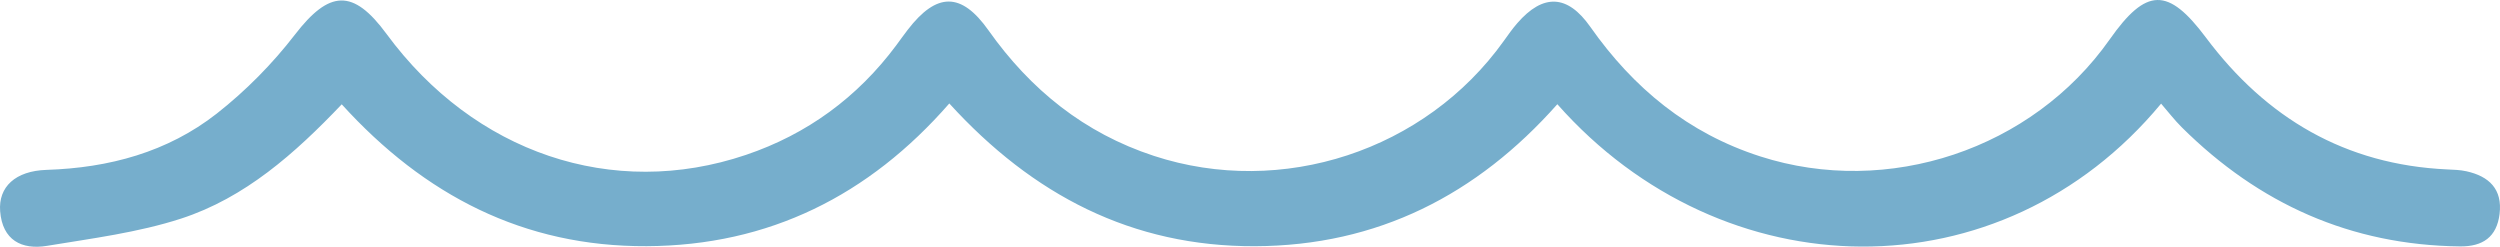
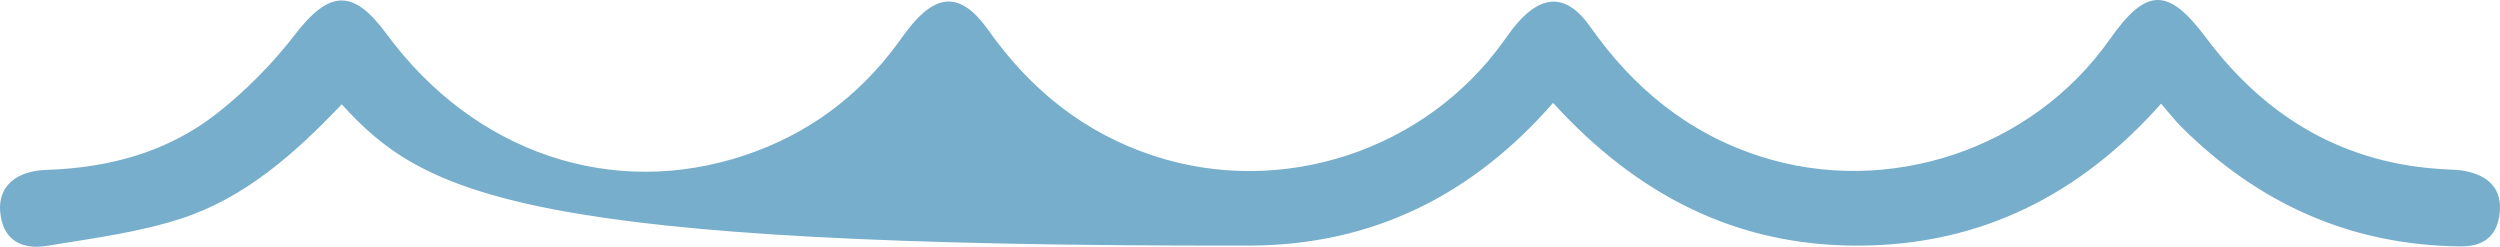
<svg xmlns="http://www.w3.org/2000/svg" version="1.1" id="Layer_1" x="0px" y="0px" viewBox="0 0 69.593 6.869" style="enable-background:new 0 0 69.593 6.869;" xml:space="preserve">
  <style type="text/css">
	.st0{fill:#76AECC;}
</style>
-   <path class="st0" d="M60.159,2.885c-4.452,5.37-12.191,5.235-16.807,0.016c-2.237,2.522-5.003,3.94-8.416,3.953  c-3.424,0.013-6.188-1.425-8.51-3.974c-2.239,2.565-5.021,3.956-8.424,3.973C14.584,6.87,11.816,5.44,9.513,2.904  C8.21,4.272,6.821,5.506,5.041,6.085C3.842,6.474,2.564,6.636,1.312,6.843C0.602,6.961,0.067,6.685,0.004,5.88  c-0.053-0.676,0.423-1.123,1.29-1.151c1.741-0.056,3.368-0.493,4.74-1.567c0.807-0.633,1.551-1.387,2.177-2.199  c0.954-1.237,1.616-1.288,2.55-0.017c2.435,3.308,6.288,4.622,10.003,3.366c1.703-0.575,3.106-1.601,4.186-3.052  c0.106-0.143,0.209-0.289,0.318-0.43c0.807-1.049,1.493-1.054,2.249,0.015c1.169,1.652,2.668,2.86,4.603,3.494  c3.567,1.168,7.559-0.145,9.741-3.199c0.121-0.169,0.241-0.34,0.377-0.496c0.717-0.824,1.395-0.803,2.031,0.102  c1.199,1.706,2.726,2.964,4.732,3.608c3.557,1.144,7.575-0.198,9.726-3.255c1.022-1.454,1.628-1.458,2.68-0.053  c1.678,2.242,3.88,3.54,6.717,3.67c0.178,0.008,0.359,0.013,0.531,0.051c0.634,0.139,1.011,0.498,0.926,1.191  c-0.079,0.639-0.465,0.908-1.103,0.901c-3.04-0.035-5.597-1.186-7.739-3.311C60.533,3.344,60.355,3.111,60.159,2.885" />
+   <path class="st0" d="M60.159,2.885c-2.237,2.522-5.003,3.94-8.416,3.953  c-3.424,0.013-6.188-1.425-8.51-3.974c-2.239,2.565-5.021,3.956-8.424,3.973C14.584,6.87,11.816,5.44,9.513,2.904  C8.21,4.272,6.821,5.506,5.041,6.085C3.842,6.474,2.564,6.636,1.312,6.843C0.602,6.961,0.067,6.685,0.004,5.88  c-0.053-0.676,0.423-1.123,1.29-1.151c1.741-0.056,3.368-0.493,4.74-1.567c0.807-0.633,1.551-1.387,2.177-2.199  c0.954-1.237,1.616-1.288,2.55-0.017c2.435,3.308,6.288,4.622,10.003,3.366c1.703-0.575,3.106-1.601,4.186-3.052  c0.106-0.143,0.209-0.289,0.318-0.43c0.807-1.049,1.493-1.054,2.249,0.015c1.169,1.652,2.668,2.86,4.603,3.494  c3.567,1.168,7.559-0.145,9.741-3.199c0.121-0.169,0.241-0.34,0.377-0.496c0.717-0.824,1.395-0.803,2.031,0.102  c1.199,1.706,2.726,2.964,4.732,3.608c3.557,1.144,7.575-0.198,9.726-3.255c1.022-1.454,1.628-1.458,2.68-0.053  c1.678,2.242,3.88,3.54,6.717,3.67c0.178,0.008,0.359,0.013,0.531,0.051c0.634,0.139,1.011,0.498,0.926,1.191  c-0.079,0.639-0.465,0.908-1.103,0.901c-3.04-0.035-5.597-1.186-7.739-3.311C60.533,3.344,60.355,3.111,60.159,2.885" />
</svg>